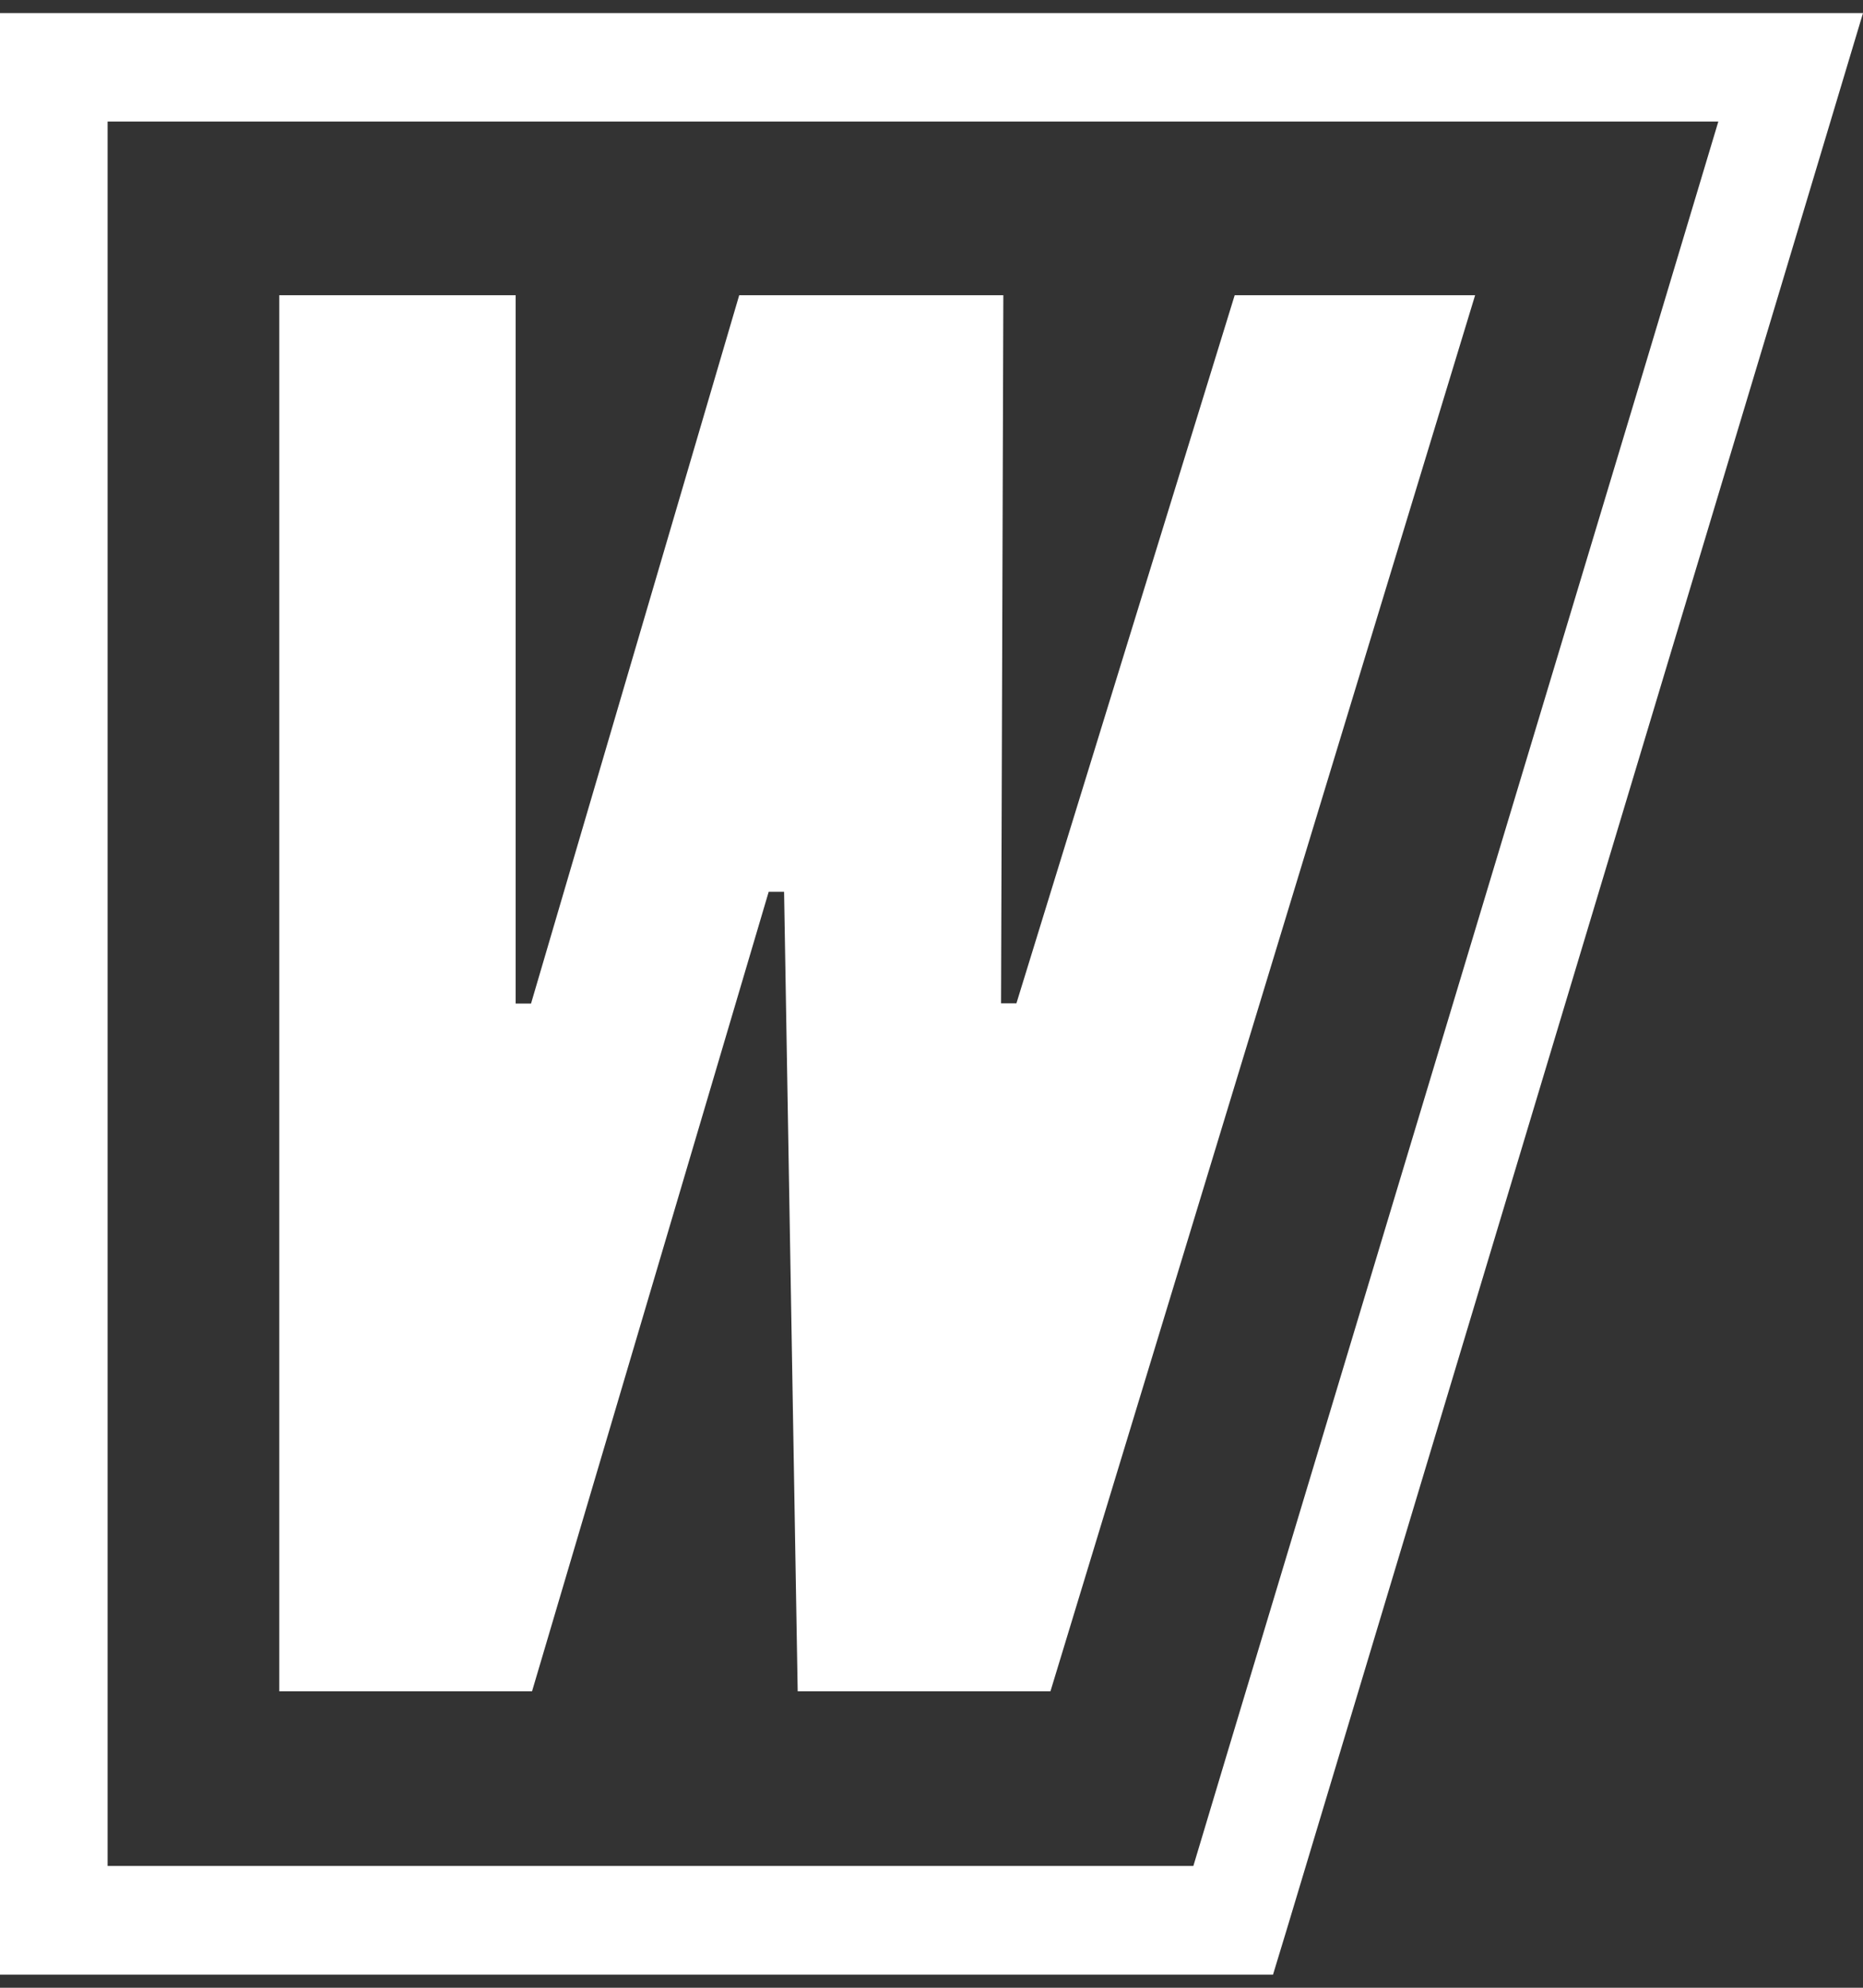
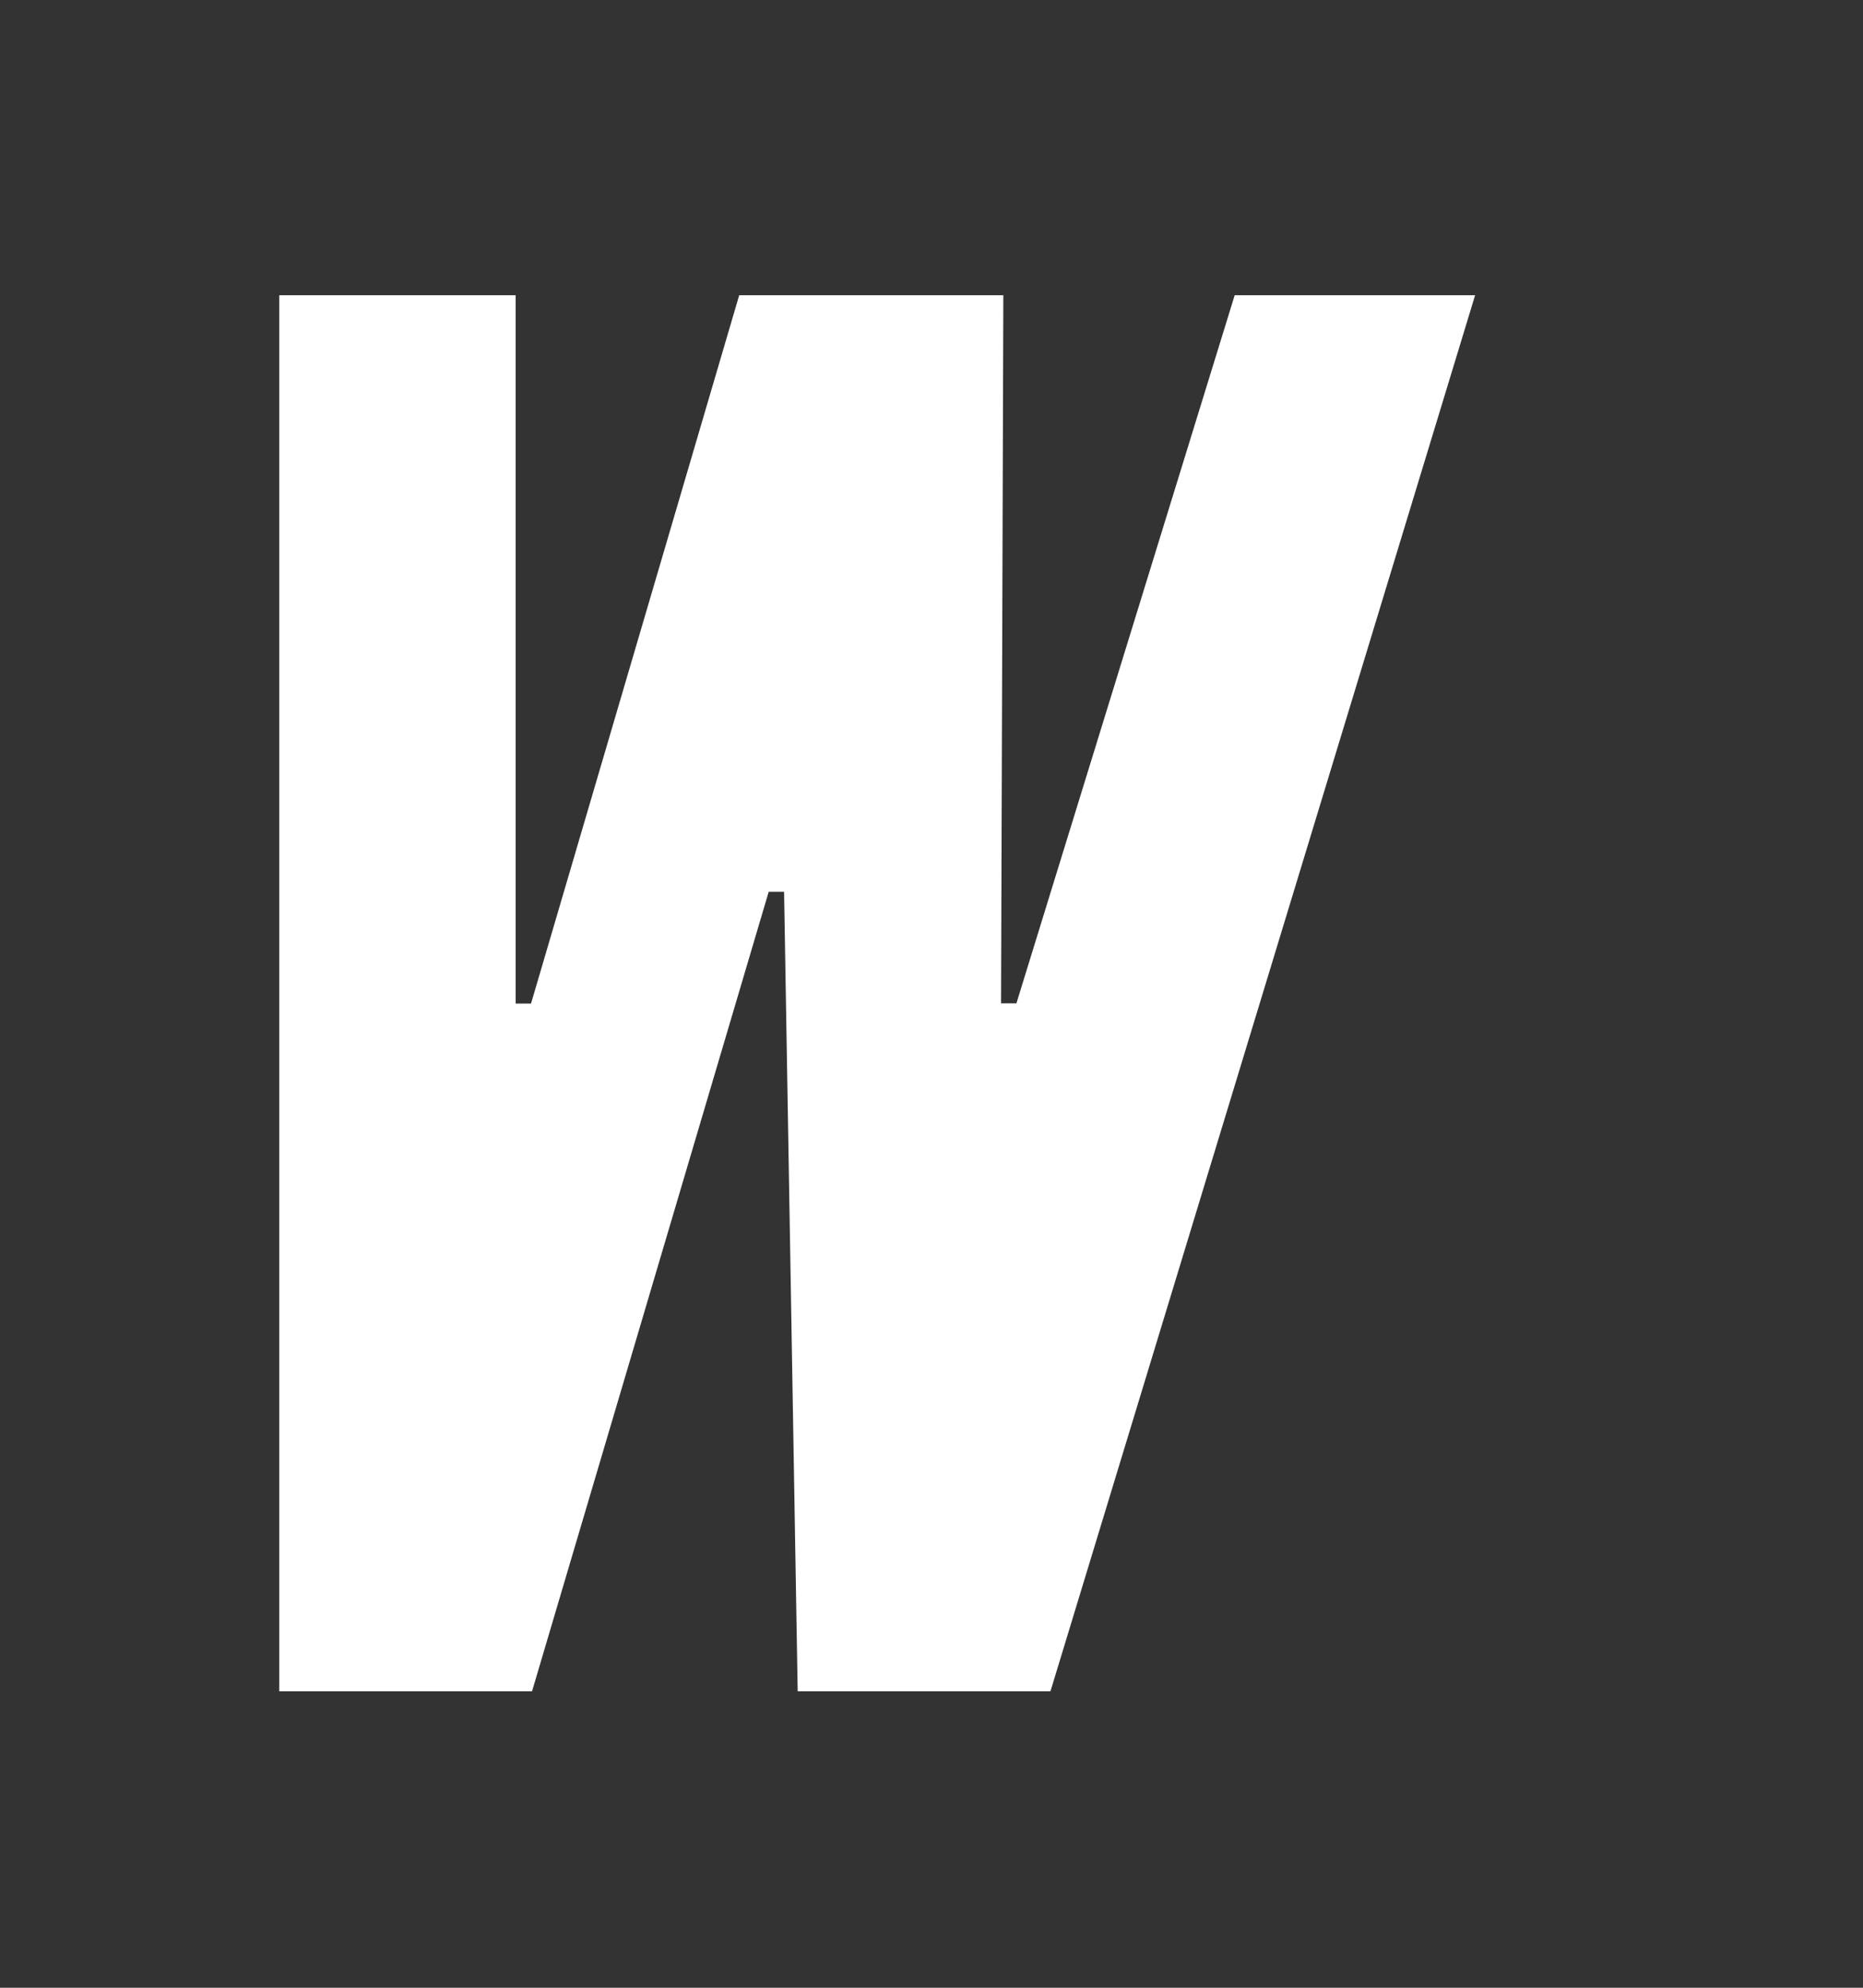
<svg xmlns="http://www.w3.org/2000/svg" width="75" height="80" viewBox="0 0 75 80" fill="none">
  <rect x="0" y="0" width="75" height="80" fill="#333333" stroke="none" />
-   <path d="M0 79.474H51.248L51.806 77.639L71.662 11.645L75 0.526H0V79.474ZM49.442 70.435L48.042 75.098H48.001H4.332V4.892H69.176L65.838 16.01L49.442 70.435Z" fill="white" />
  <path d="M42.289 68.068L59.385 11.881H49.706L40.919 40.379H40.3L40.392 11.881H29.759L21.378 40.39H20.759V11.881H11.242V68.068H21.419L30.946 35.891H31.565L32.113 68.068H42.289Z" fill="white" />
</svg>